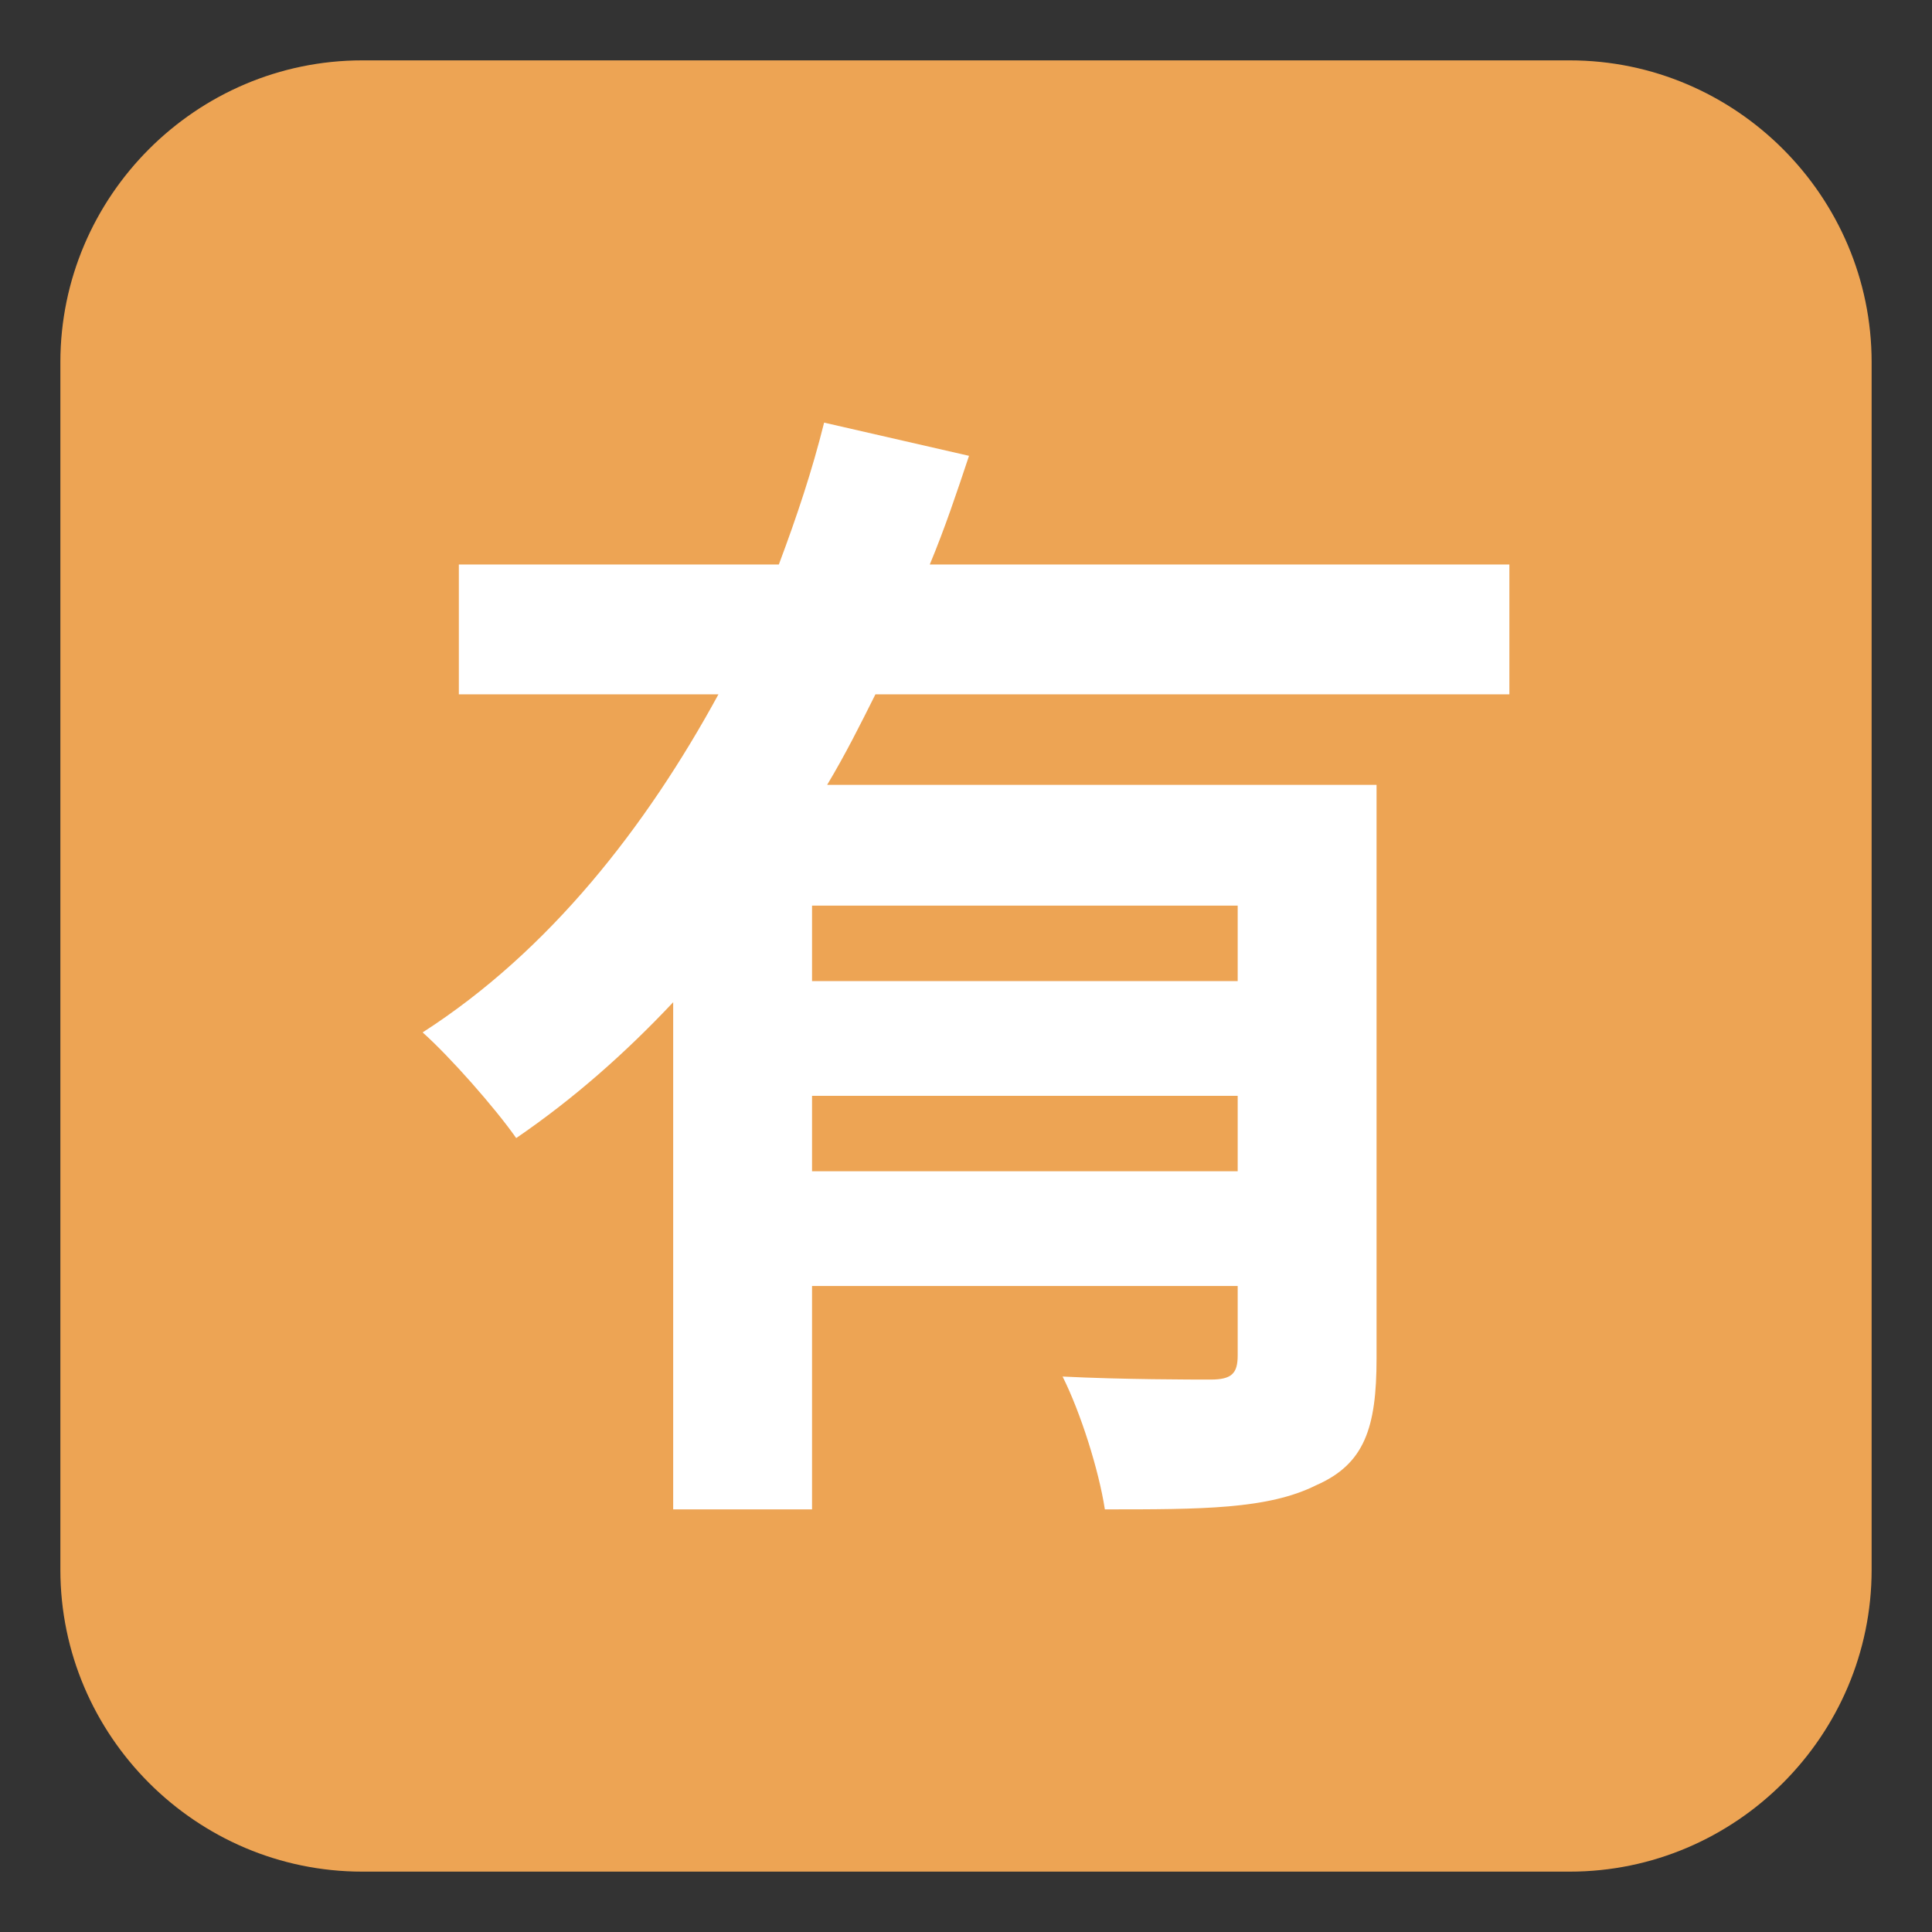
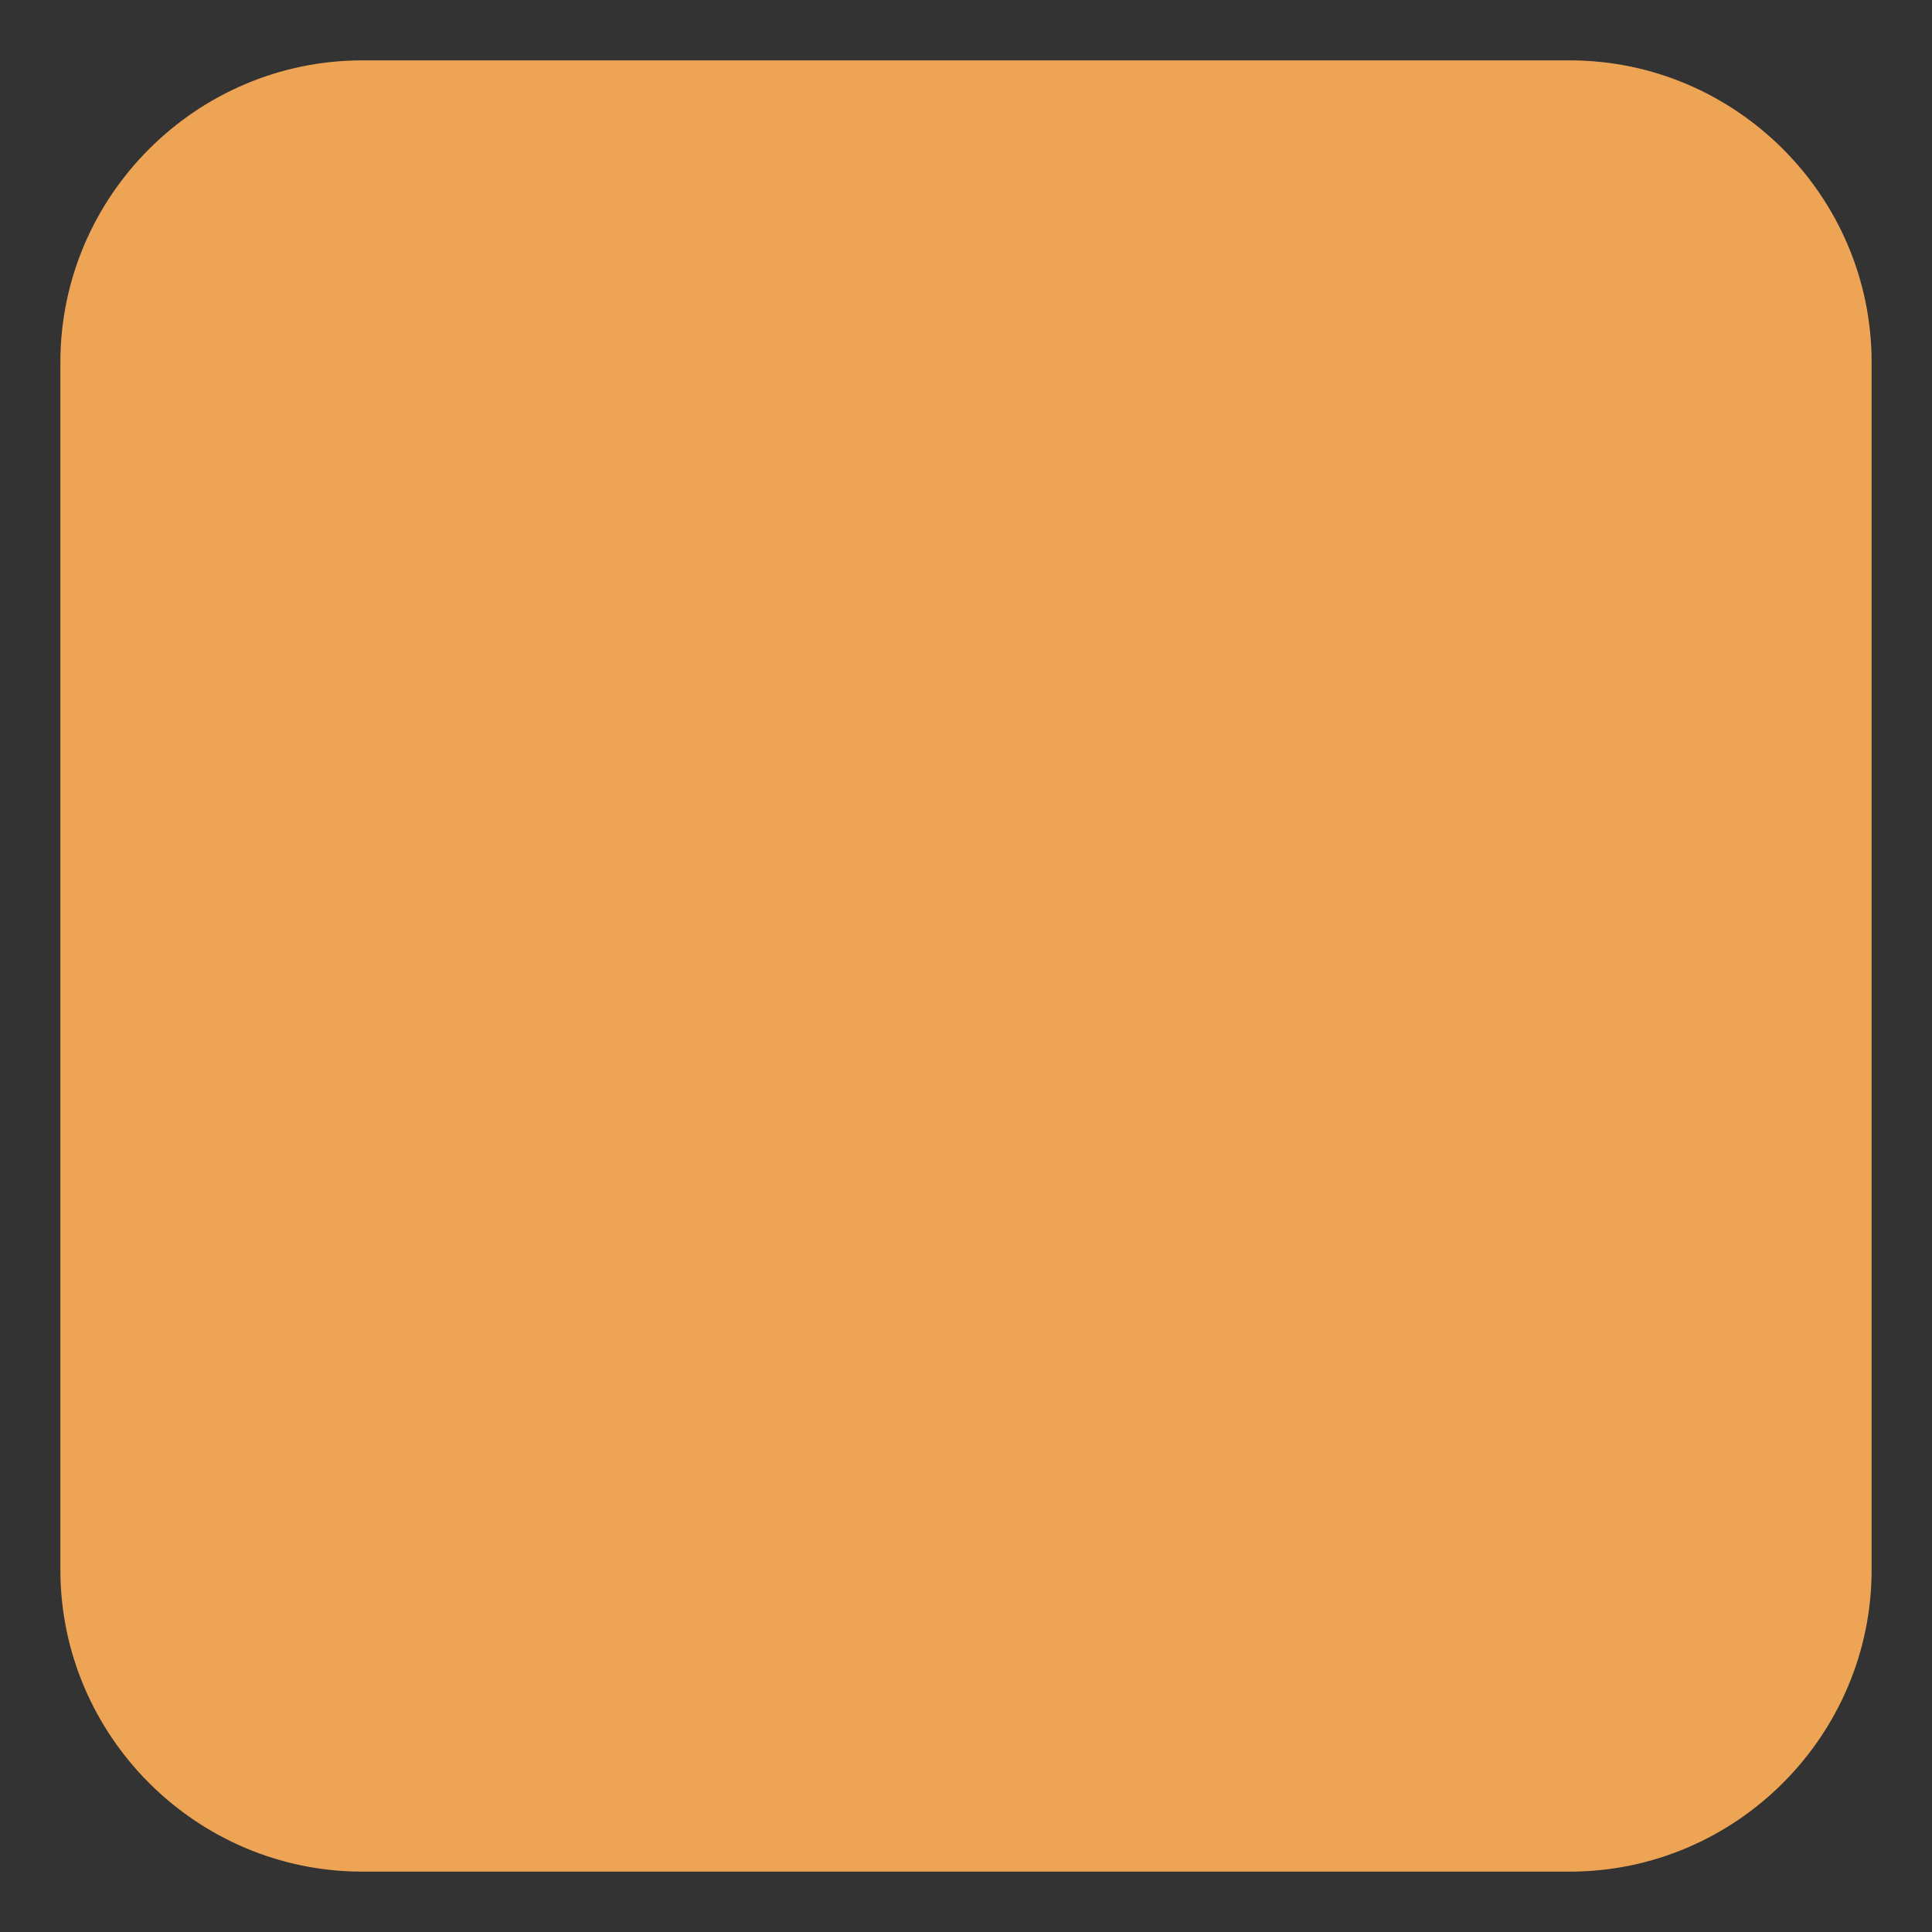
<svg xmlns="http://www.w3.org/2000/svg" width="800px" height="800px" viewBox="0 0 64 64" aria-hidden="true" role="img" class="iconify iconify--emojione" preserveAspectRatio="xMidYMid meet">
  <rect x="0" y="0" width="64" height="64" fill="#333333" stroke="none" />
  <path d="M62 52c0 5.5-4.5 10-10 10H12C6.5 62 2 57.5 2 52V12C2 6.5 6.5 2 12 2h40c5.5 0 10 4.5 10 10v40z" fill="#eda454" />
-   <path d="M29 23c-.5 1-1 2-1.6 3h18.2v19c0 2.3-.4 3.5-2 4.2c-1.6.8-3.8.8-7 .8c-.2-1.3-.8-3.2-1.4-4.4c2 .1 4.3.1 4.9.1c.7 0 .9-.2.9-.8v-2.3H26.9V50h-4.6V33.2c-1.6 1.7-3.3 3.2-5.2 4.5c-.7-1-2.2-2.7-3.1-3.5c4.2-2.7 7.4-6.8 9.8-11.2h-8.6v-4.3h10.6c.6-1.6 1.1-3.1 1.5-4.7l4.8 1.1c-.4 1.2-.8 2.4-1.3 3.6H50V23H29m12 7H26.9v2.5H41V30m0 8.8v-2.5H26.9v2.5H41" fill="#ffffff" />
</svg>